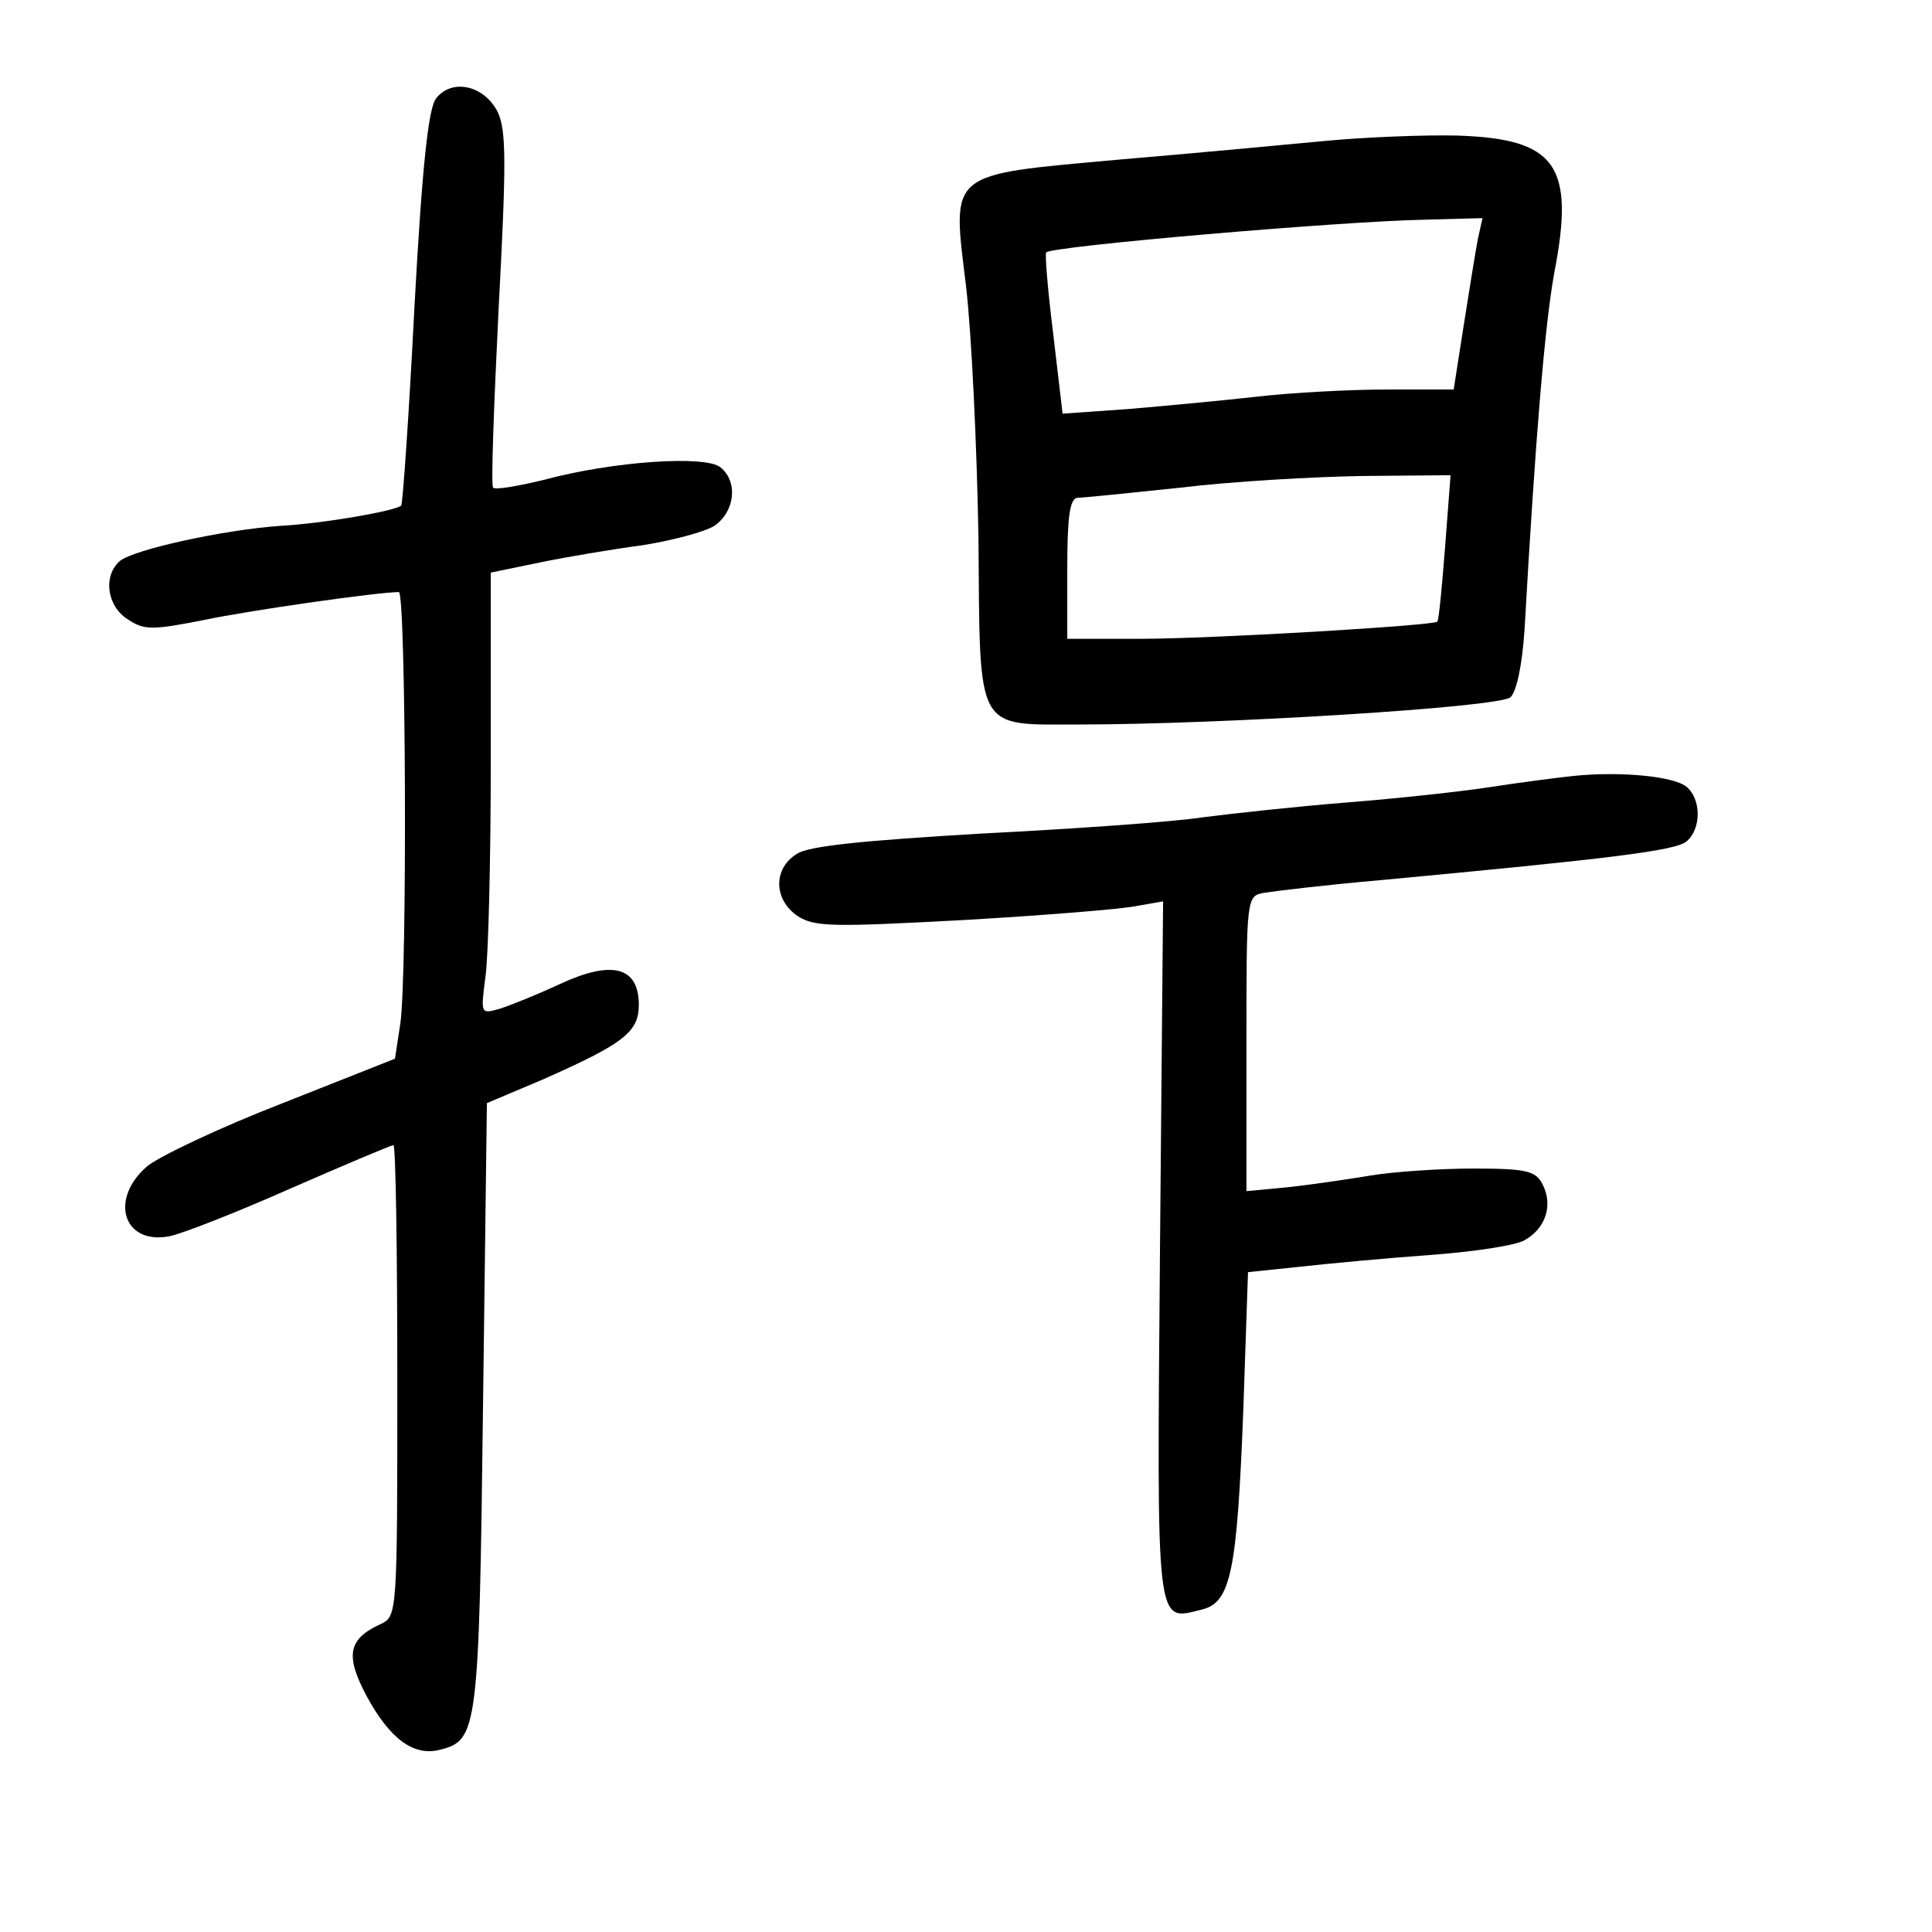
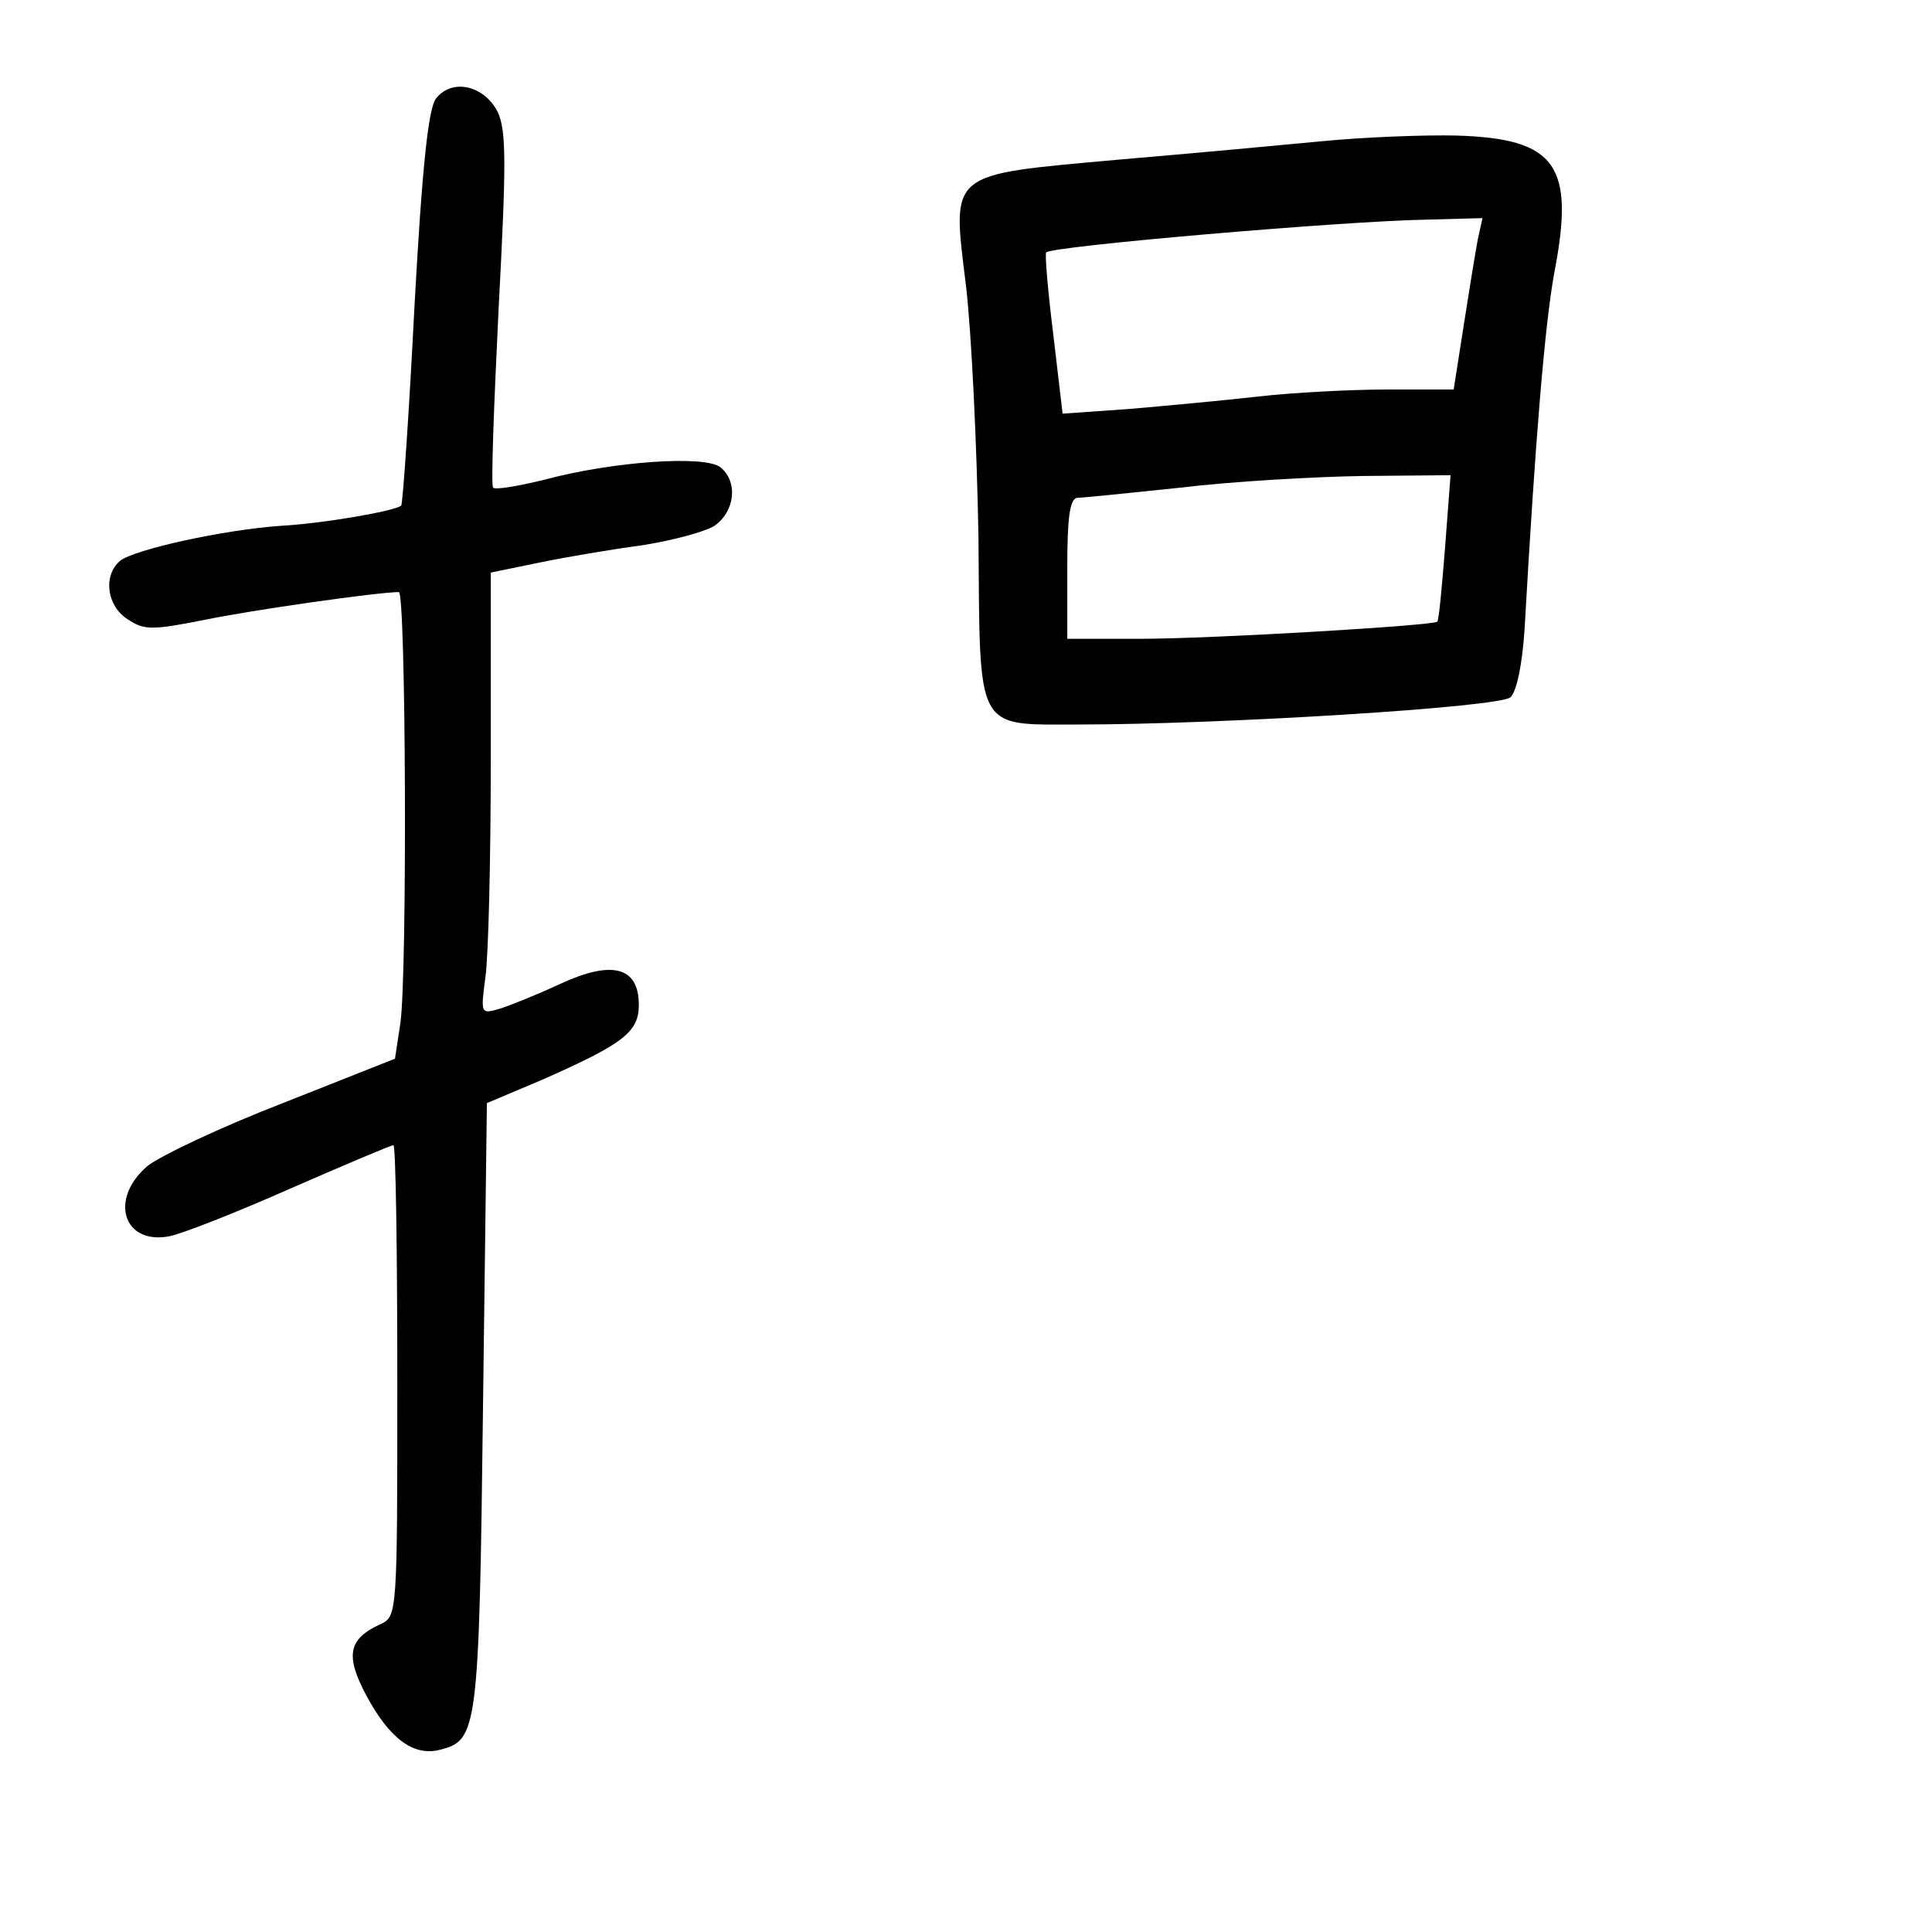
<svg xmlns="http://www.w3.org/2000/svg" version="1.0" width="248pt" height="248pt" viewBox="0 0 248 248" preserveAspectRatio="xMidYMid meet">
  <g transform="translate(0,248) scale(0.1,-0.1)" fill="#000000" stroke="none">
    <path d="M560 2354 c-10 -12 -18 -85 -28 -268 -7 -138 -15 -253 -17 -255 -8 -7 -100 -23 -155 -26 -72 -5 -187 -30 -206 -45 -22 -19 -17 -58 10 -75 21 -14 31 -14 97 -1 62 13 225 36 251 36 9 0 11 -487 2 -553 l-7 -46 -144 -57 c-80 -31 -158 -68 -174 -81 -49 -42 -31 -101 28 -90 16 3 85 30 155 61 71 31 130 56 133 56 3 0 5 -136 5 -303 0 -300 0 -302 -22 -312 -41 -19 -45 -40 -18 -91 30 -56 61 -79 95 -70 48 12 50 25 55 440 l5 390 71 30 c104 46 124 61 124 96 0 49 -34 58 -101 27 -30 -14 -65 -28 -78 -32 -24 -7 -24 -6 -18 40 4 26 7 154 7 284 l0 236 63 13 c34 7 93 17 131 22 38 6 80 17 93 25 26 18 31 56 8 75 -19 16 -138 8 -227 -16 -33 -8 -62 -13 -65 -10 -3 2 1 105 7 229 10 188 10 229 -1 253 -17 34 -58 44 -79 18z" />
    <path d="M1700 2299 c-52 -5 -171 -16 -265 -24 -220 -20 -213 -14 -195 -162 7 -59 14 -205 16 -323 2 -252 -5 -240 129 -240 181 0 540 22 554 35 8 8 15 42 18 87 14 248 26 390 38 457 27 139 3 173 -125 177 -41 1 -118 -2 -170 -7z m197 -126 c-3 -16 -11 -65 -18 -110 l-13 -83 -86 0 c-47 0 -121 -4 -165 -9 -44 -5 -119 -12 -166 -16 l-85 -6 -12 102 c-7 56 -11 104 -9 105 7 8 379 40 486 42 l74 2 -6 -27z m-42 -395 c-4 -51 -8 -94 -10 -96 -5 -5 -288 -22 -382 -22 l-93 0 0 90 c0 65 3 90 13 91 6 0 66 6 132 13 66 8 171 14 234 15 l113 1 -7 -92z" />
-     <path d="M2020 1484 c-19 -2 -66 -8 -105 -14 -38 -6 -122 -15 -185 -20 -63 -5 -146 -14 -185 -19 -38 -6 -167 -15 -285 -21 -153 -9 -222 -16 -237 -26 -31 -19 -30 -59 1 -80 22 -14 45 -14 213 -5 103 6 203 14 222 18 l34 6 -4 -448 c-4 -491 -6 -476 54 -461 37 9 45 49 53 257 l6 176 67 7 c36 4 111 11 166 15 55 4 110 12 122 19 27 15 37 45 23 72 -9 17 -20 20 -89 20 -42 0 -102 -4 -132 -9 -30 -5 -78 -12 -106 -15 l-53 -5 0 189 c0 189 0 190 23 194 12 2 78 10 147 16 299 28 381 38 395 50 19 16 19 54 0 70 -17 14 -87 20 -145 14z" />
  </g>
</svg>